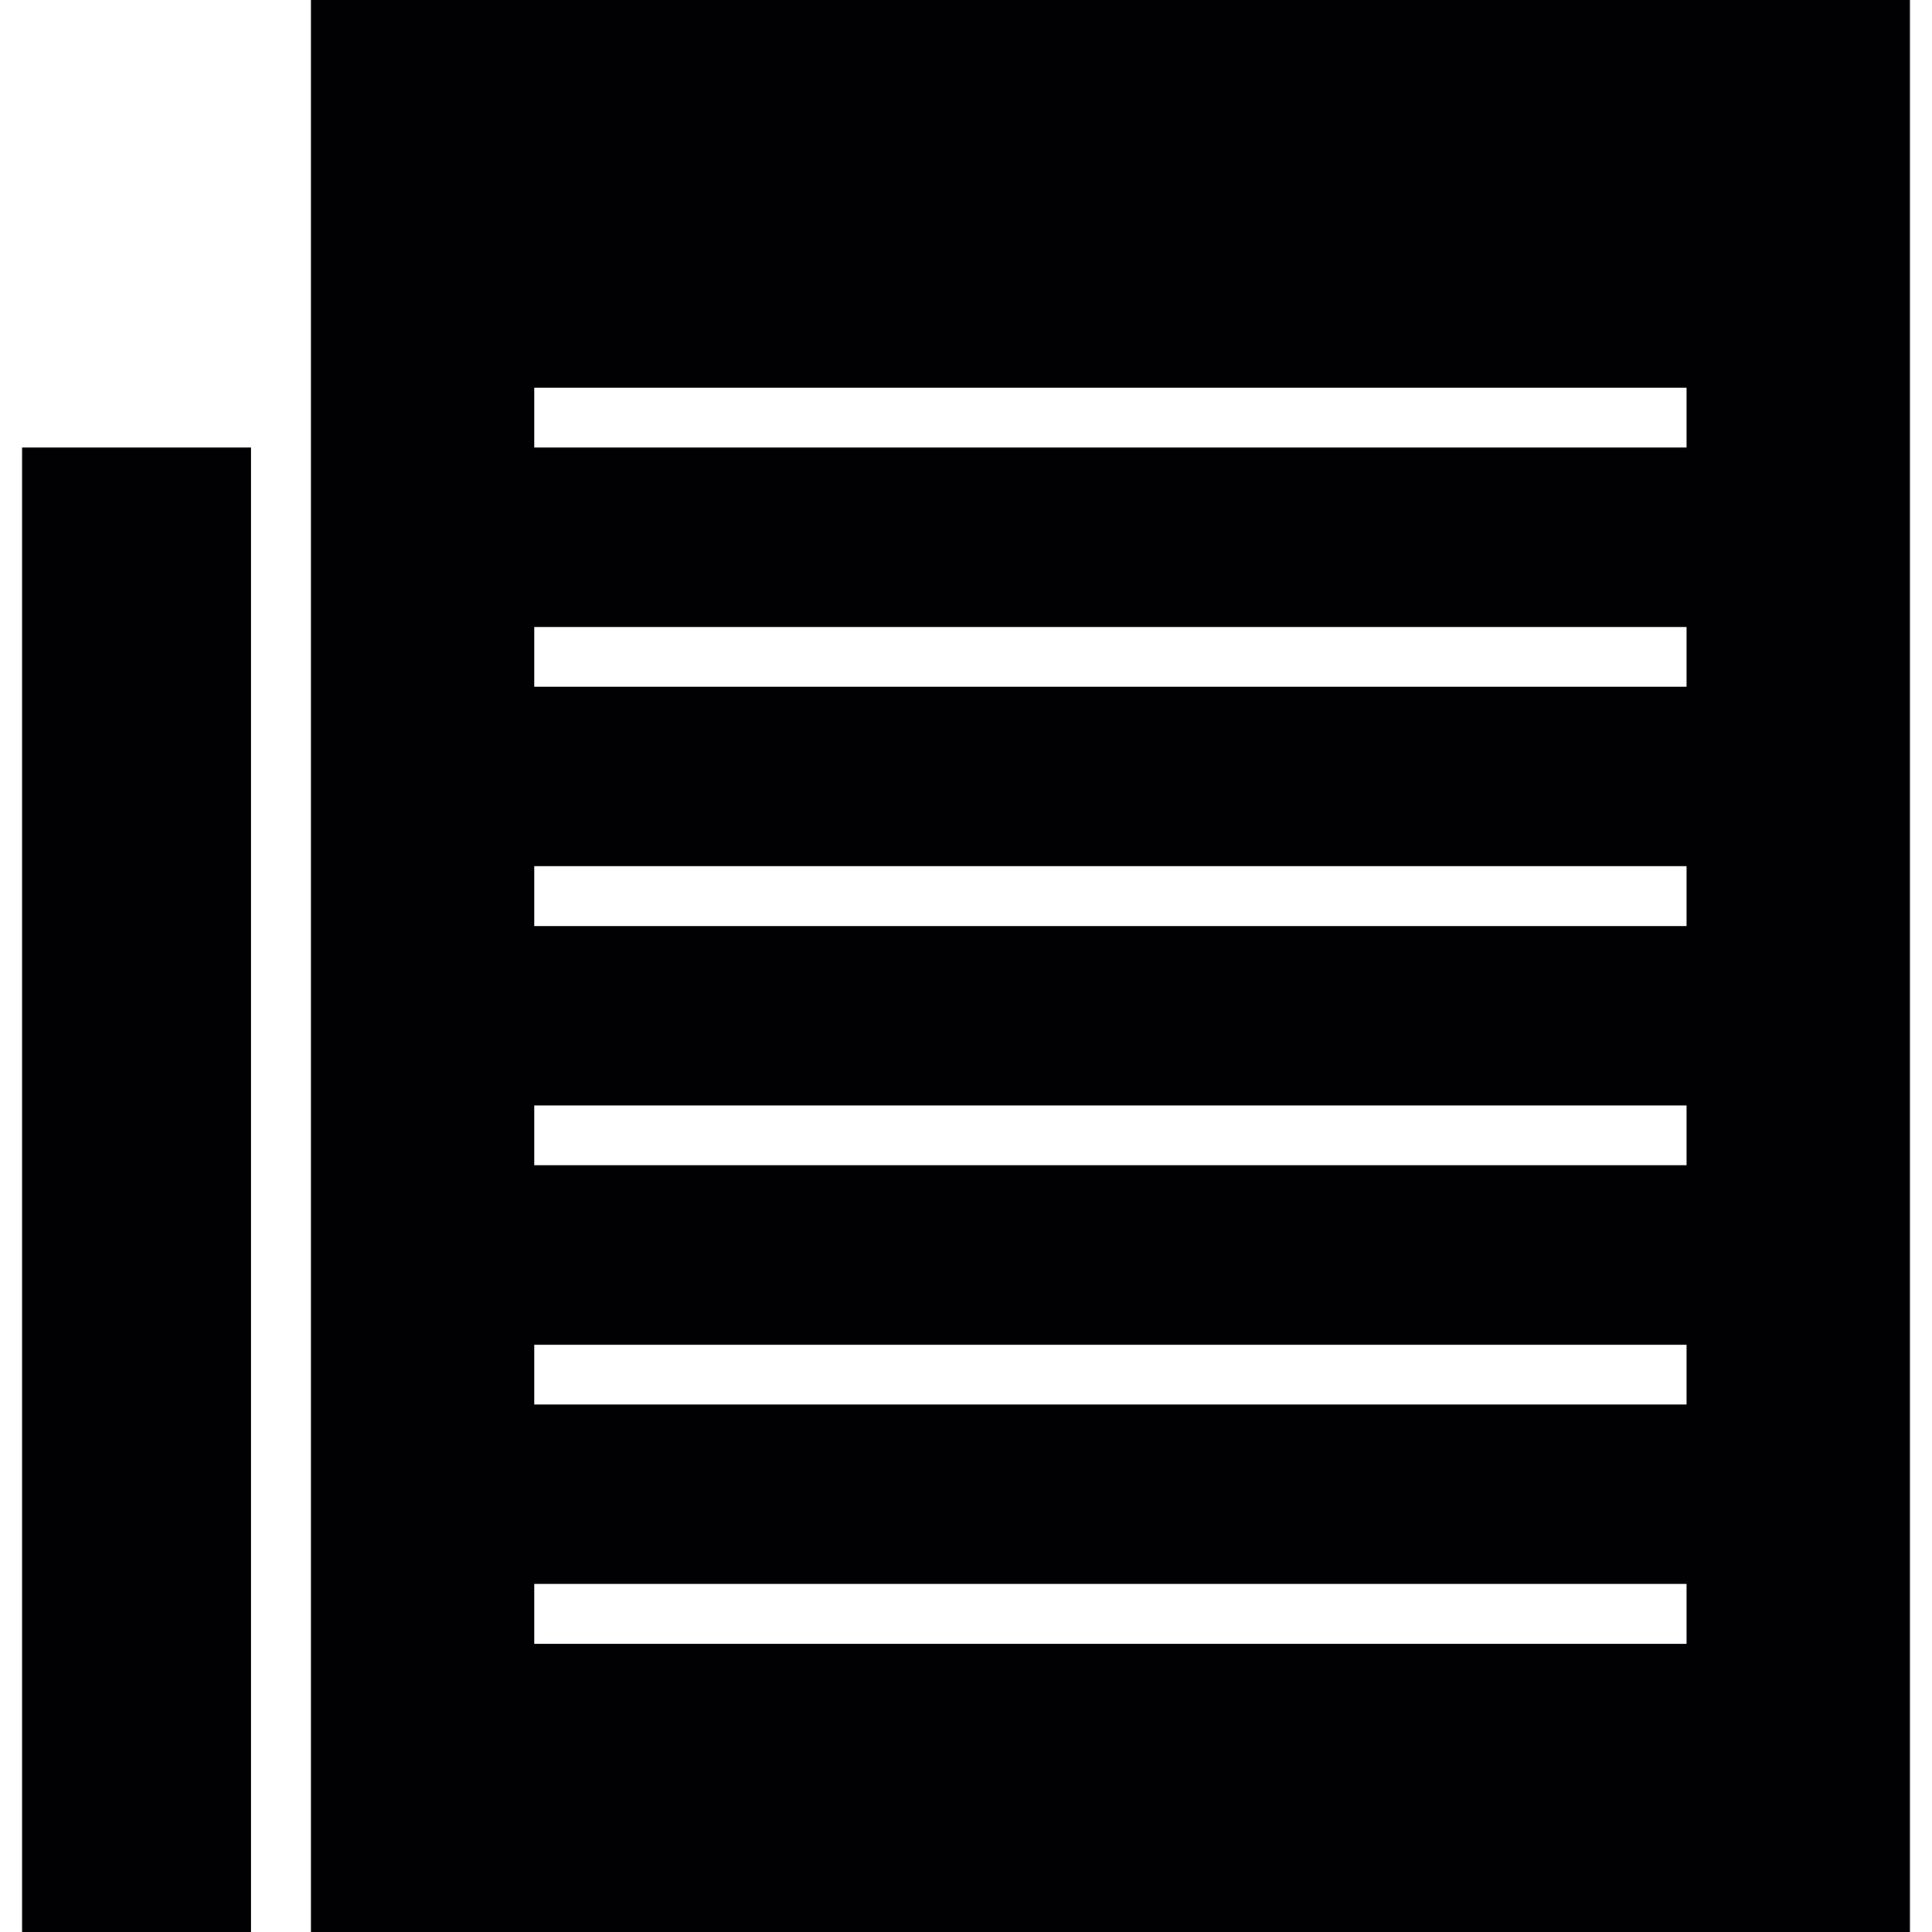
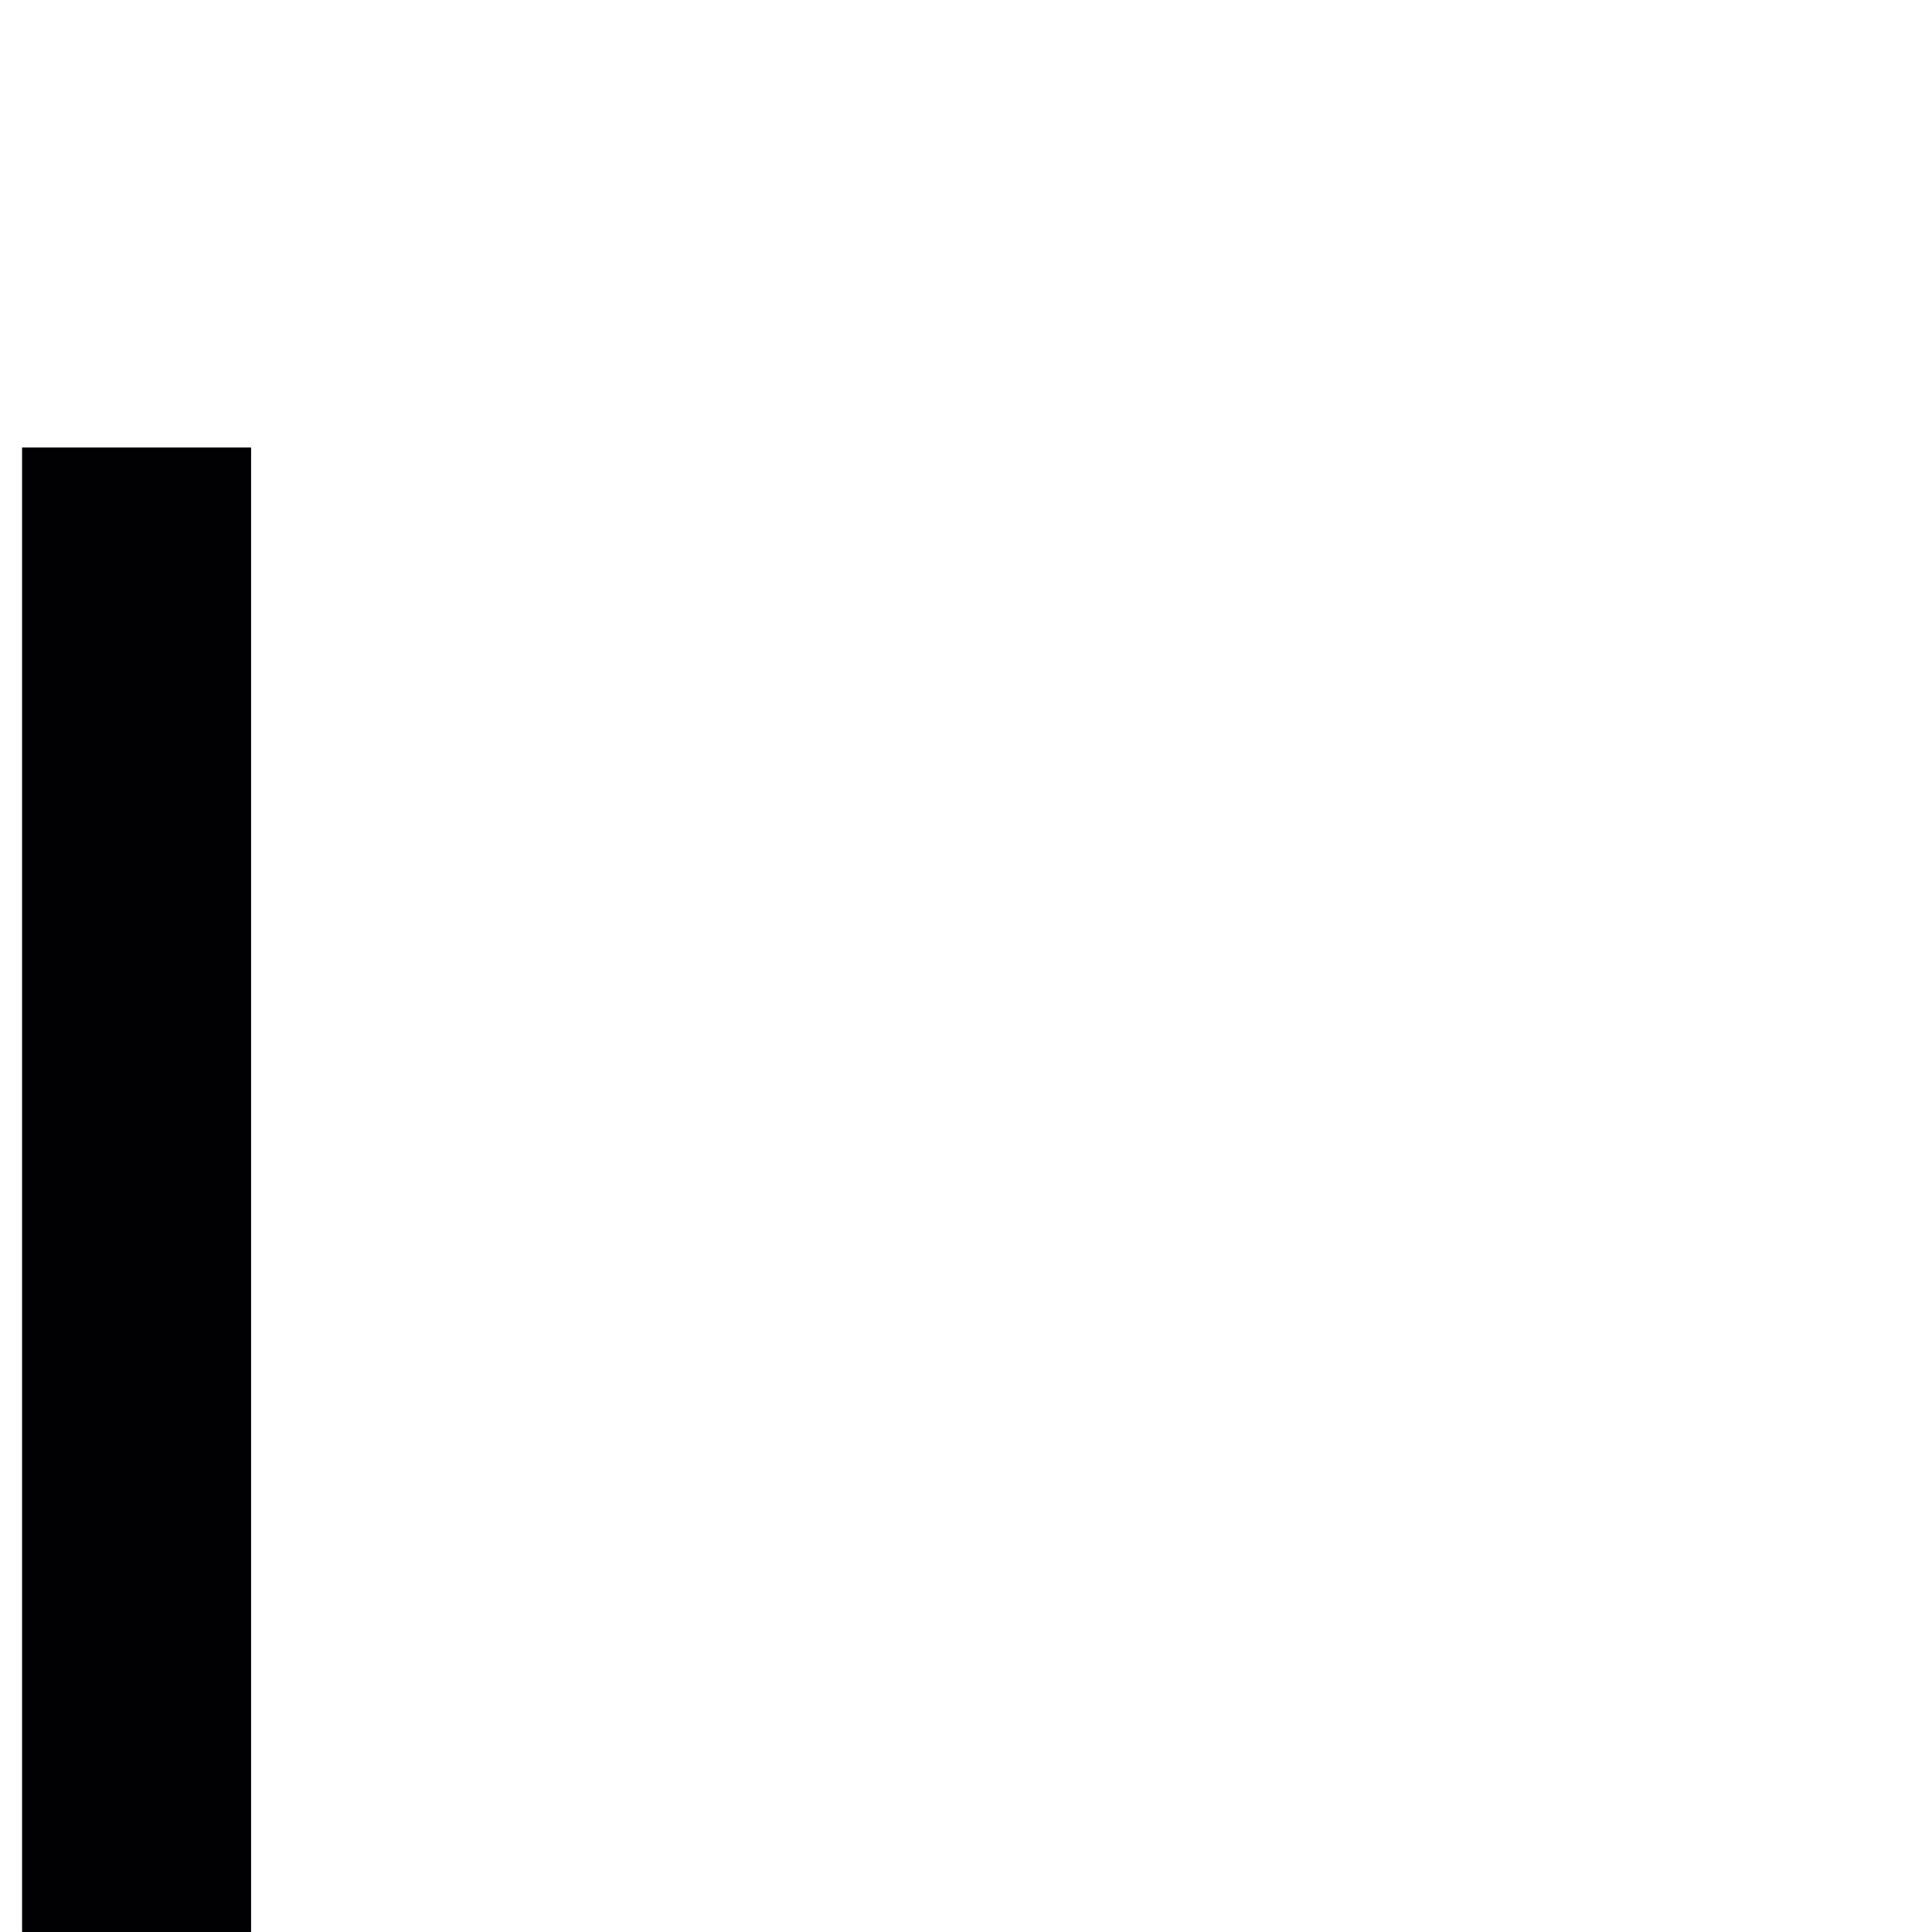
<svg xmlns="http://www.w3.org/2000/svg" version="1.1" id="Capa_1" viewBox="0 0 385.472 385.472" xml:space="preserve">
  <g>
    <rect x="4.404" y="89.288" style="fill:#010002;" width="45.694" height="296.183" />
-     <path style="fill:#010002;" d="M62.032,0v77.354v308.117h319.037V0H62.032z M336.508,327.963H106.592v-11.934h229.915V327.963z    M336.508,280.228H106.592v-11.934h229.915V280.228z M336.508,232.493H106.592v-11.934h229.915V232.493z M336.508,184.758H106.592   v-11.934h229.915V184.758z M336.508,137.023H106.592v-11.934h229.915V137.023z M336.508,89.288H106.592V77.354h229.915V89.288z" />
  </g>
</svg>